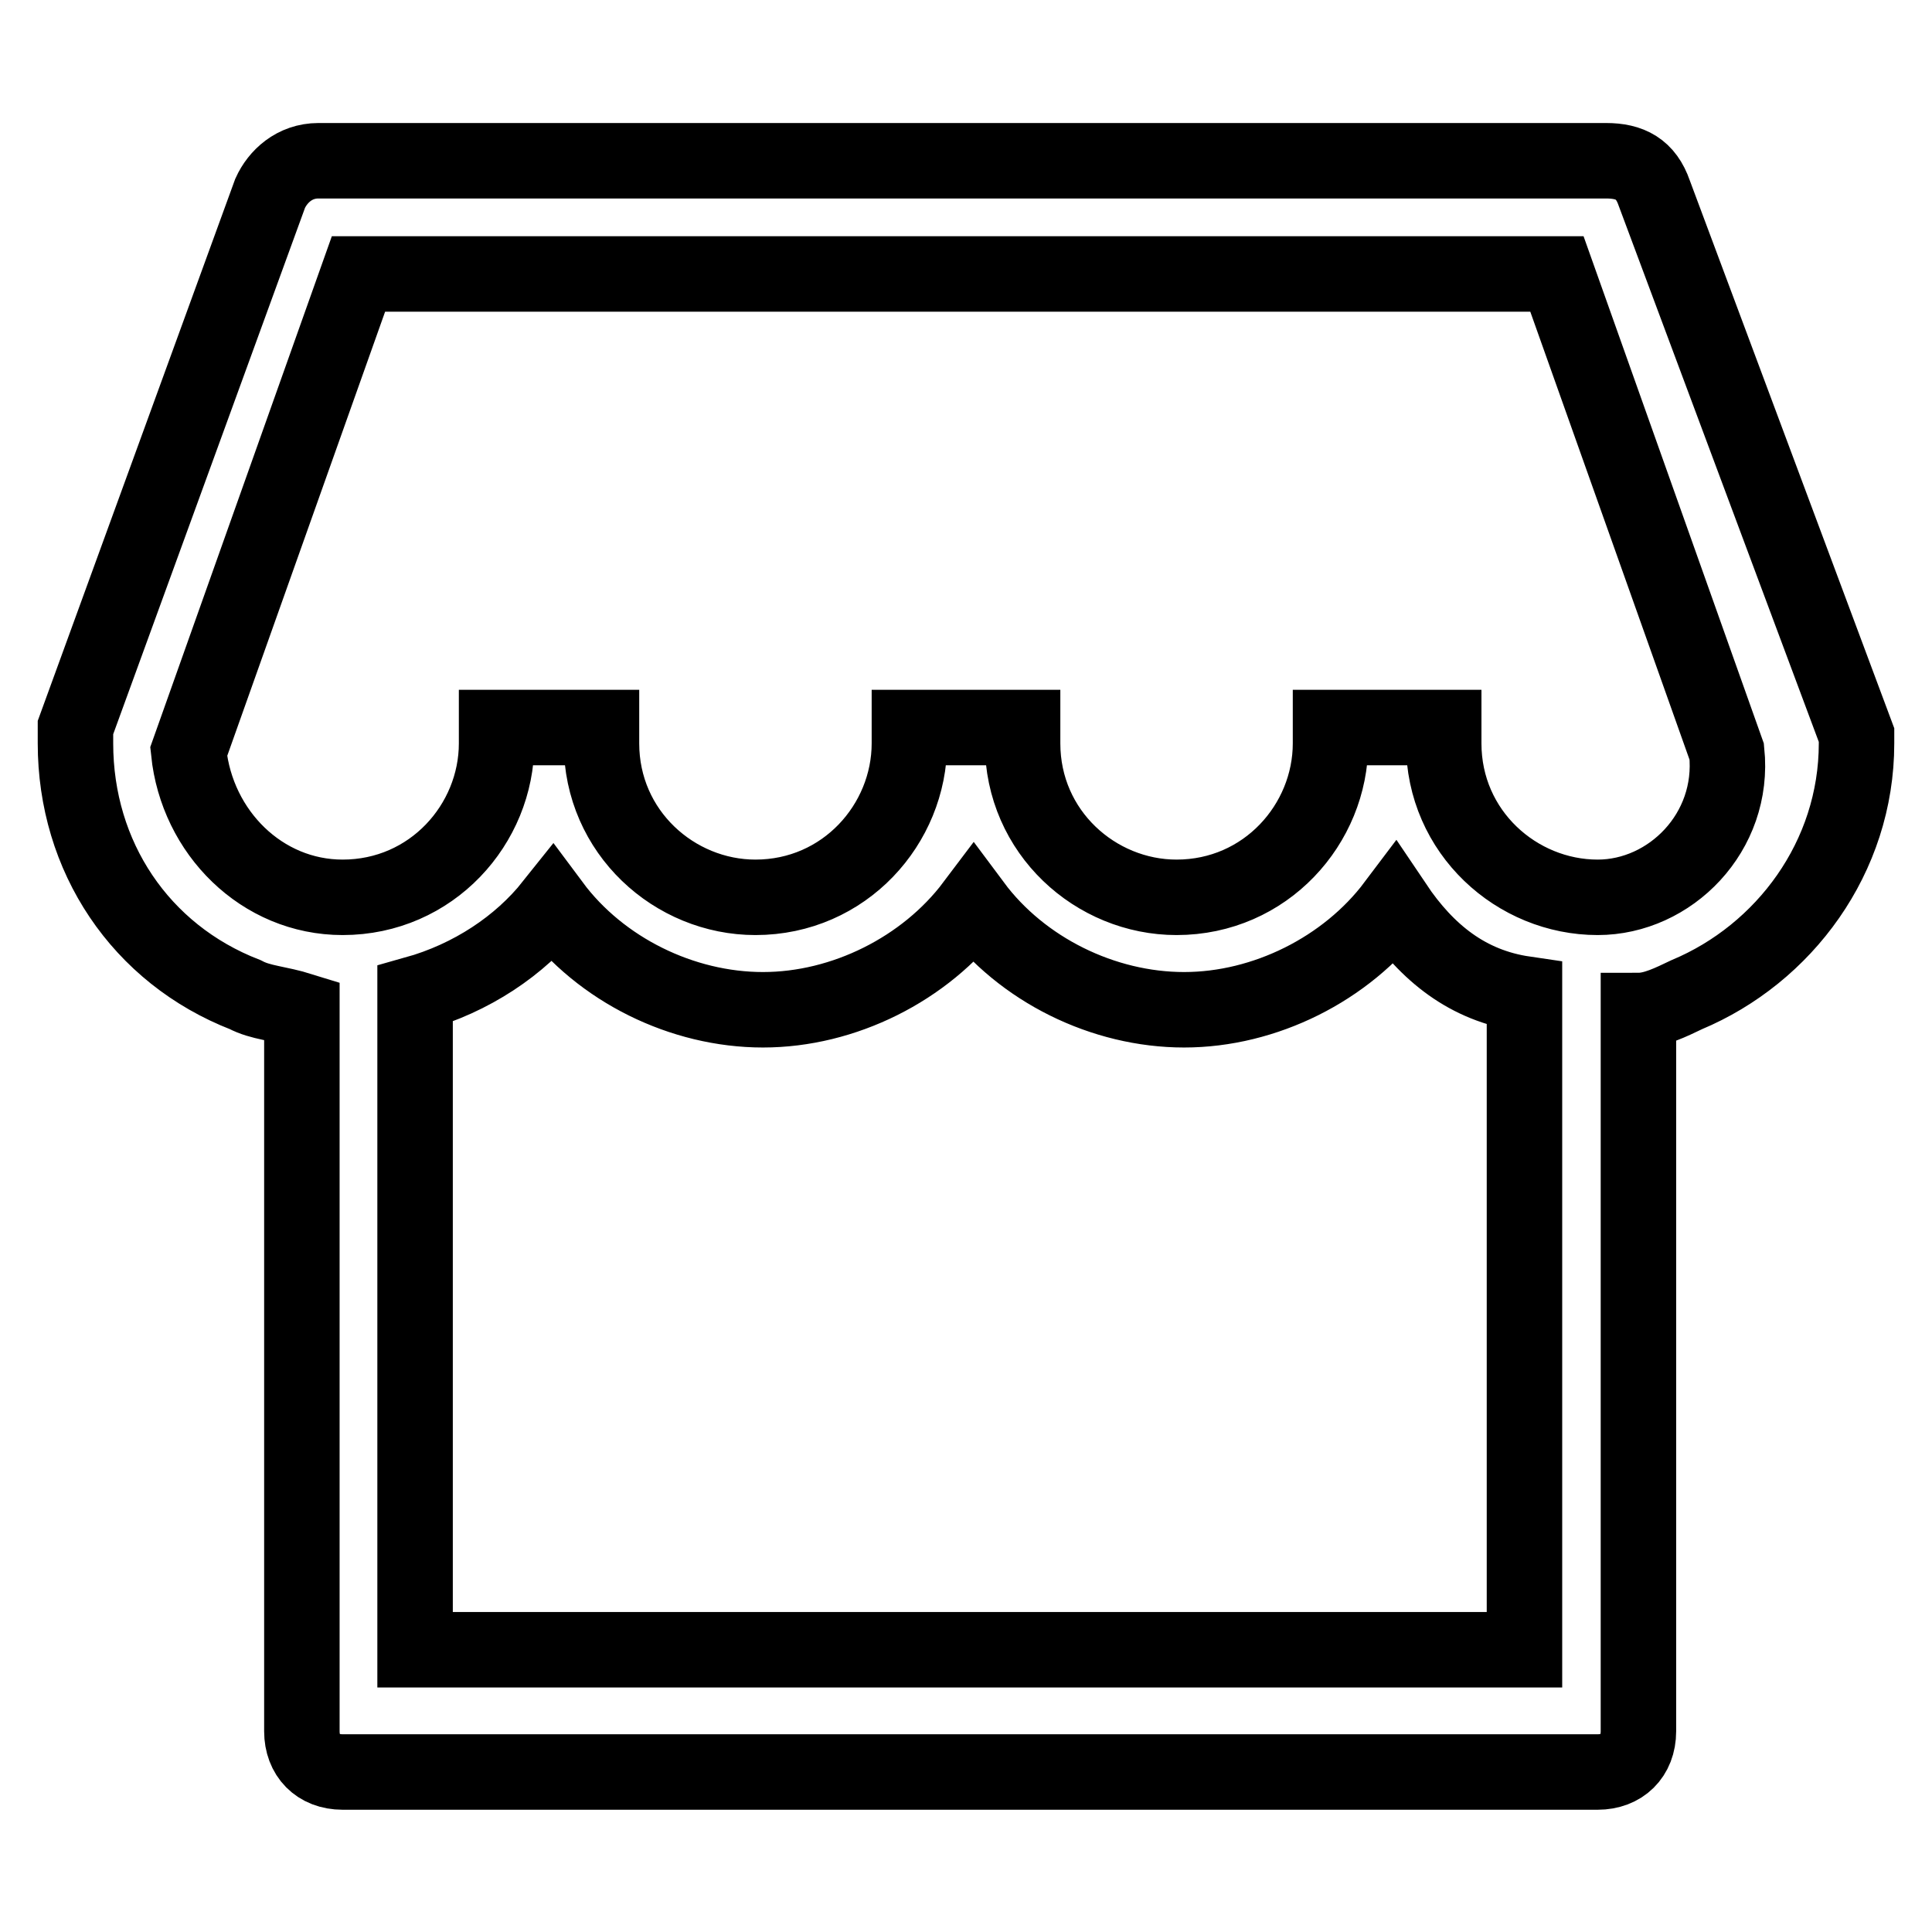
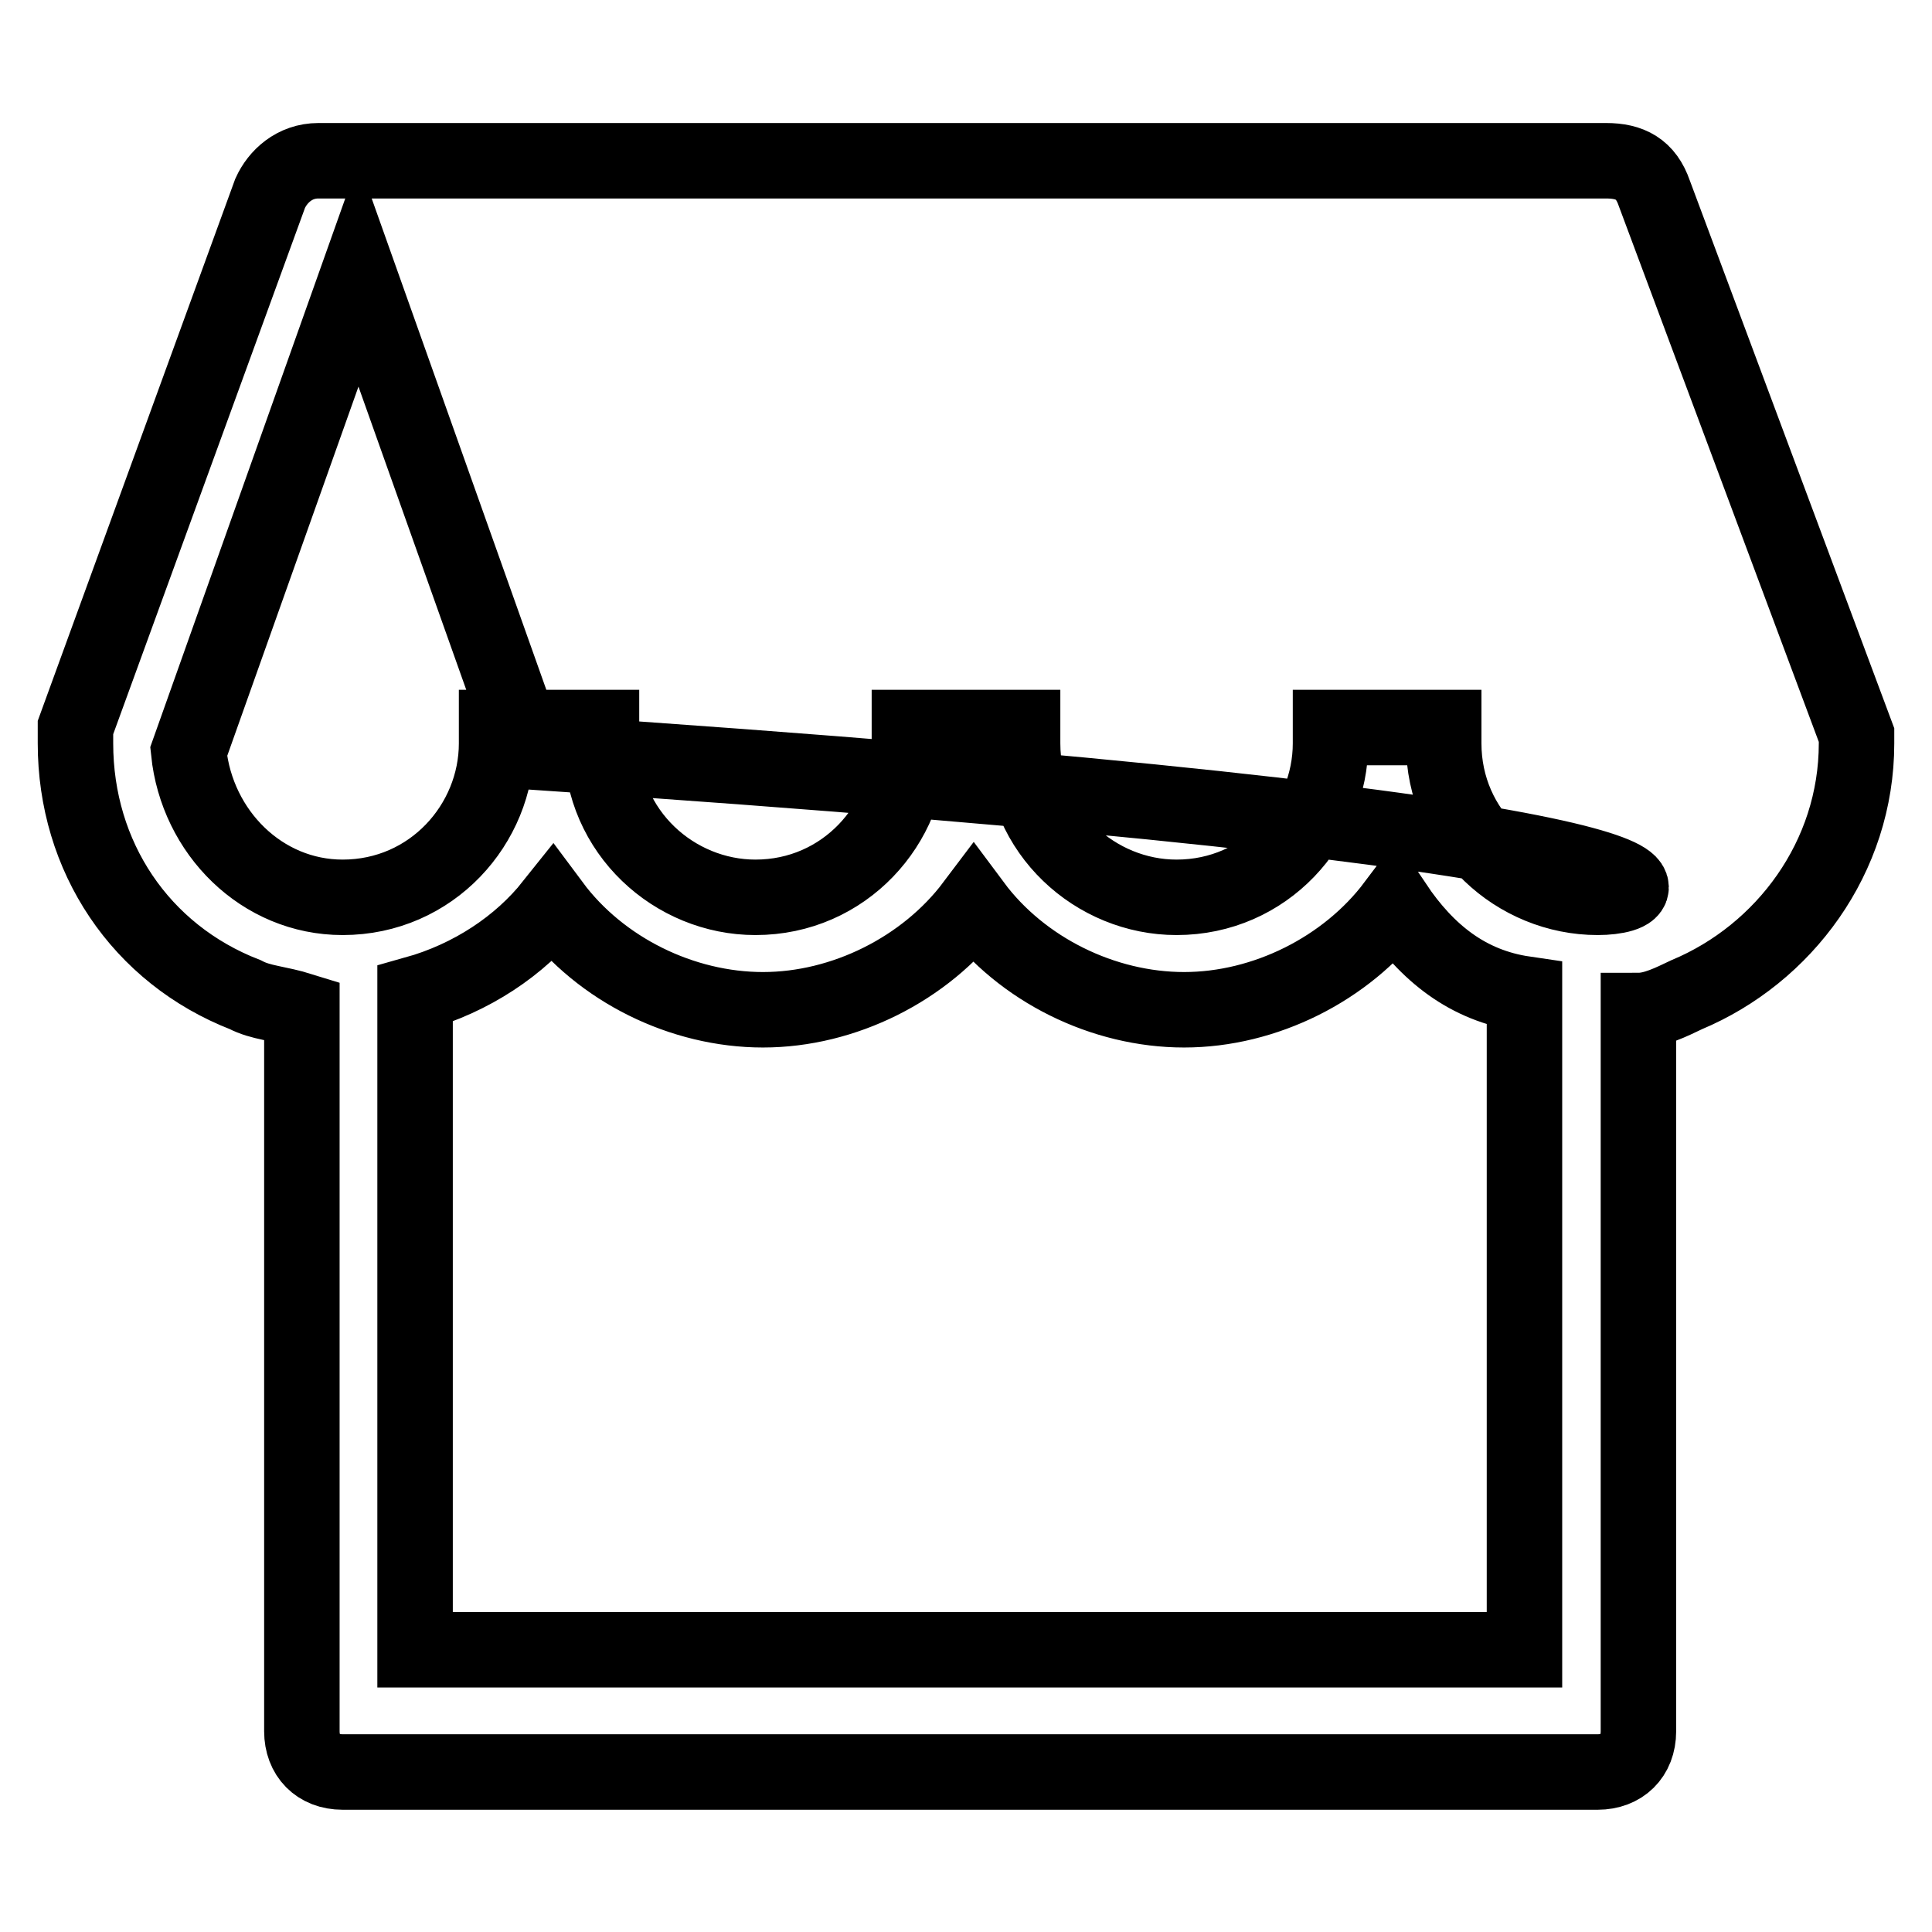
<svg xmlns="http://www.w3.org/2000/svg" version="1.1" x="0px" y="0px" viewBox="0 0 256 256" enable-background="new 0 0 256 256" xml:space="preserve">
  <g>
-     <path stroke-width="10" fill-opacity="0" stroke="#000000" d="M219.2,25.6c-1.1-3.2-3.2-4.3-6.4-4.3H42.2c-3.2,0-5.4,2.1-6.4,4.3L10,96.4v2.1c0,15,8.6,27.9,22.5,33.3 c2.1,1.1,4.3,1.1,7.5,2.1v95.5c0,3.2,2.1,5.4,5.4,5.4h166.3c3.2,0,5.4-2.1,5.4-5.4v-95.5c2.1,0,4.3-1.1,6.4-2.1 c12.9-5.4,22.5-18.2,22.5-33.3v-1.1L219.2,25.6L219.2,25.6z M202,218.6h-147v-86.9c7.5-2.1,13.9-6.4,18.2-11.8 c6.4,8.6,17.2,13.9,27.9,13.9c10.7,0,21.5-5.4,27.9-13.9c6.4,8.6,17.2,13.9,27.9,13.9s21.5-5.4,27.9-13.9 c4.3,6.4,9.7,10.7,17.2,11.8V218.6z M211.7,118.9c-10.7,0-20.4-8.6-20.4-20.4v-2.1h-15v2.1c0,10.7-8.6,20.4-20.4,20.4 c-10.7,0-20.4-8.6-20.4-20.4v-2.1h-15v2.1c0,10.7-8.6,20.4-20.4,20.4c-10.7,0-20.4-8.6-20.4-20.4v-2.1H65.8v2.1 c0,10.7-8.6,20.4-20.4,20.4c-10.7,0-19.3-8.6-20.4-19.3l22.5-63.3h158.8l22.5,63.3C229.9,110.3,221.3,118.9,211.7,118.9 L211.7,118.9z" />
+     <path stroke-width="10" fill-opacity="0" stroke="#000000" d="M219.2,25.6c-1.1-3.2-3.2-4.3-6.4-4.3H42.2c-3.2,0-5.4,2.1-6.4,4.3L10,96.4v2.1c0,15,8.6,27.9,22.5,33.3 c2.1,1.1,4.3,1.1,7.5,2.1v95.5c0,3.2,2.1,5.4,5.4,5.4h166.3c3.2,0,5.4-2.1,5.4-5.4v-95.5c2.1,0,4.3-1.1,6.4-2.1 c12.9-5.4,22.5-18.2,22.5-33.3v-1.1L219.2,25.6L219.2,25.6z M202,218.6h-147v-86.9c7.5-2.1,13.9-6.4,18.2-11.8 c6.4,8.6,17.2,13.9,27.9,13.9c10.7,0,21.5-5.4,27.9-13.9c6.4,8.6,17.2,13.9,27.9,13.9s21.5-5.4,27.9-13.9 c4.3,6.4,9.7,10.7,17.2,11.8V218.6z M211.7,118.9c-10.7,0-20.4-8.6-20.4-20.4v-2.1h-15v2.1c0,10.7-8.6,20.4-20.4,20.4 c-10.7,0-20.4-8.6-20.4-20.4v-2.1h-15v2.1c0,10.7-8.6,20.4-20.4,20.4c-10.7,0-20.4-8.6-20.4-20.4v-2.1H65.8v2.1 c0,10.7-8.6,20.4-20.4,20.4c-10.7,0-19.3-8.6-20.4-19.3l22.5-63.3l22.5,63.3C229.9,110.3,221.3,118.9,211.7,118.9 L211.7,118.9z" />
  </g>
</svg>